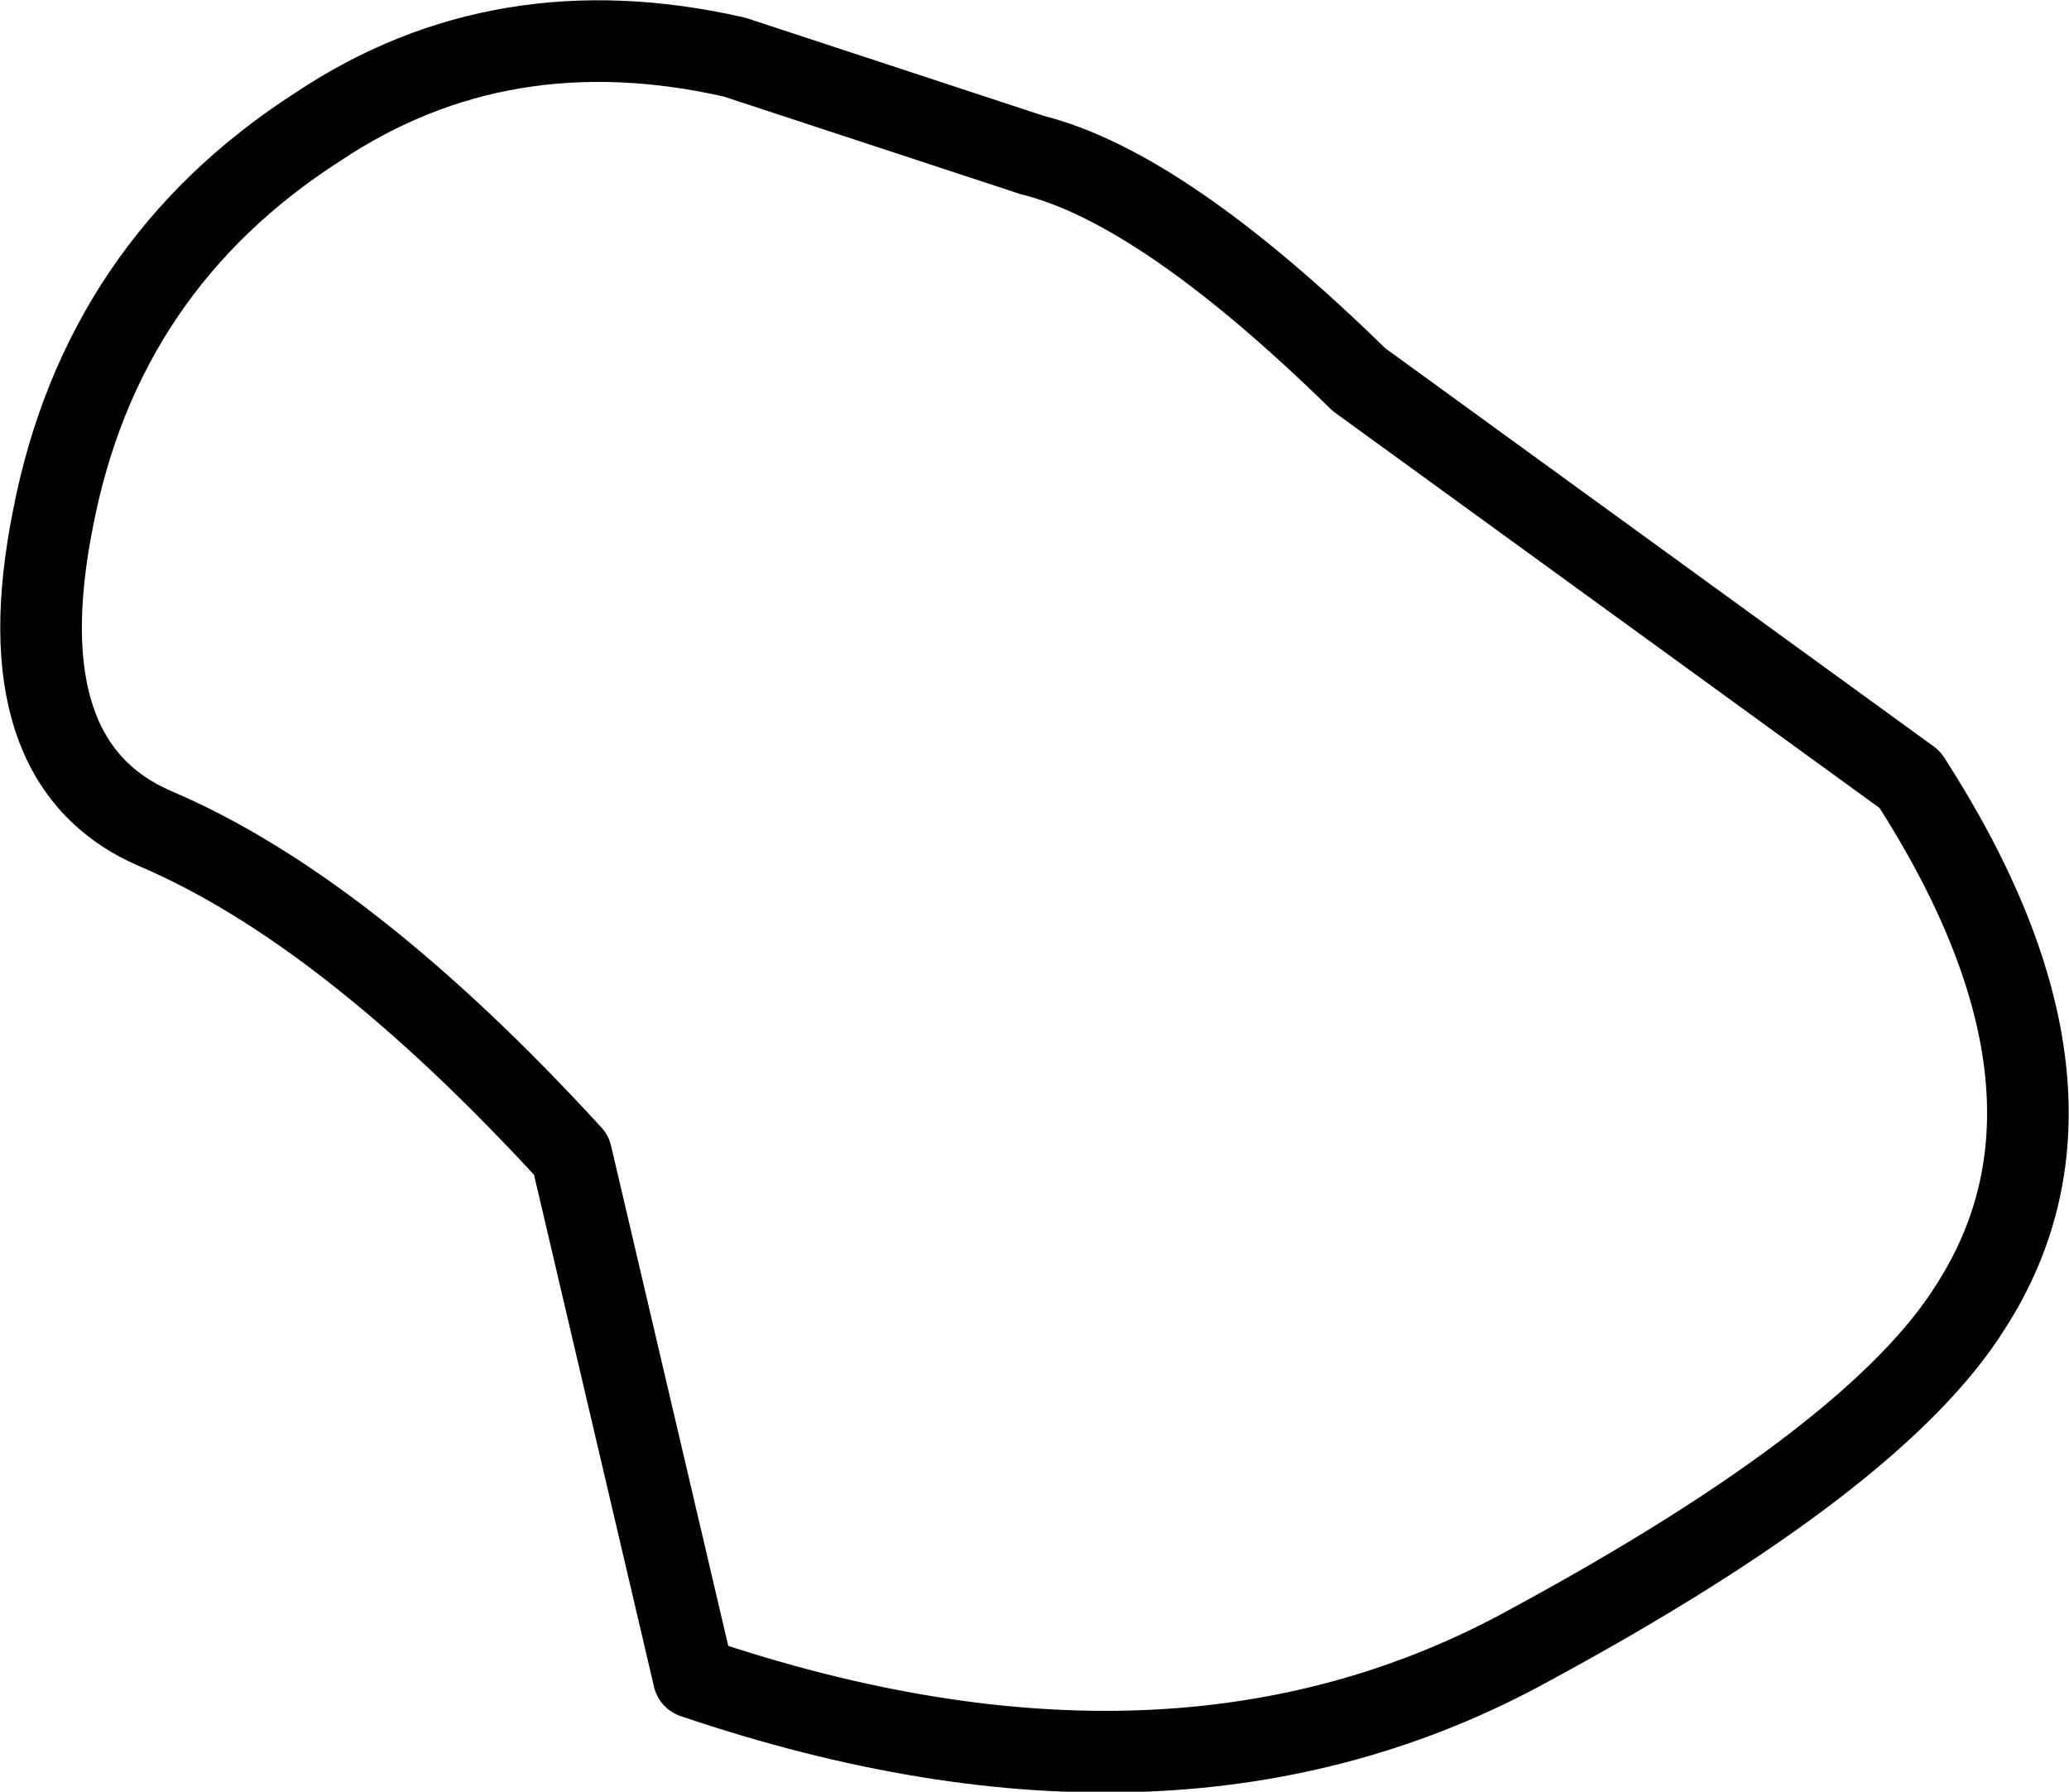
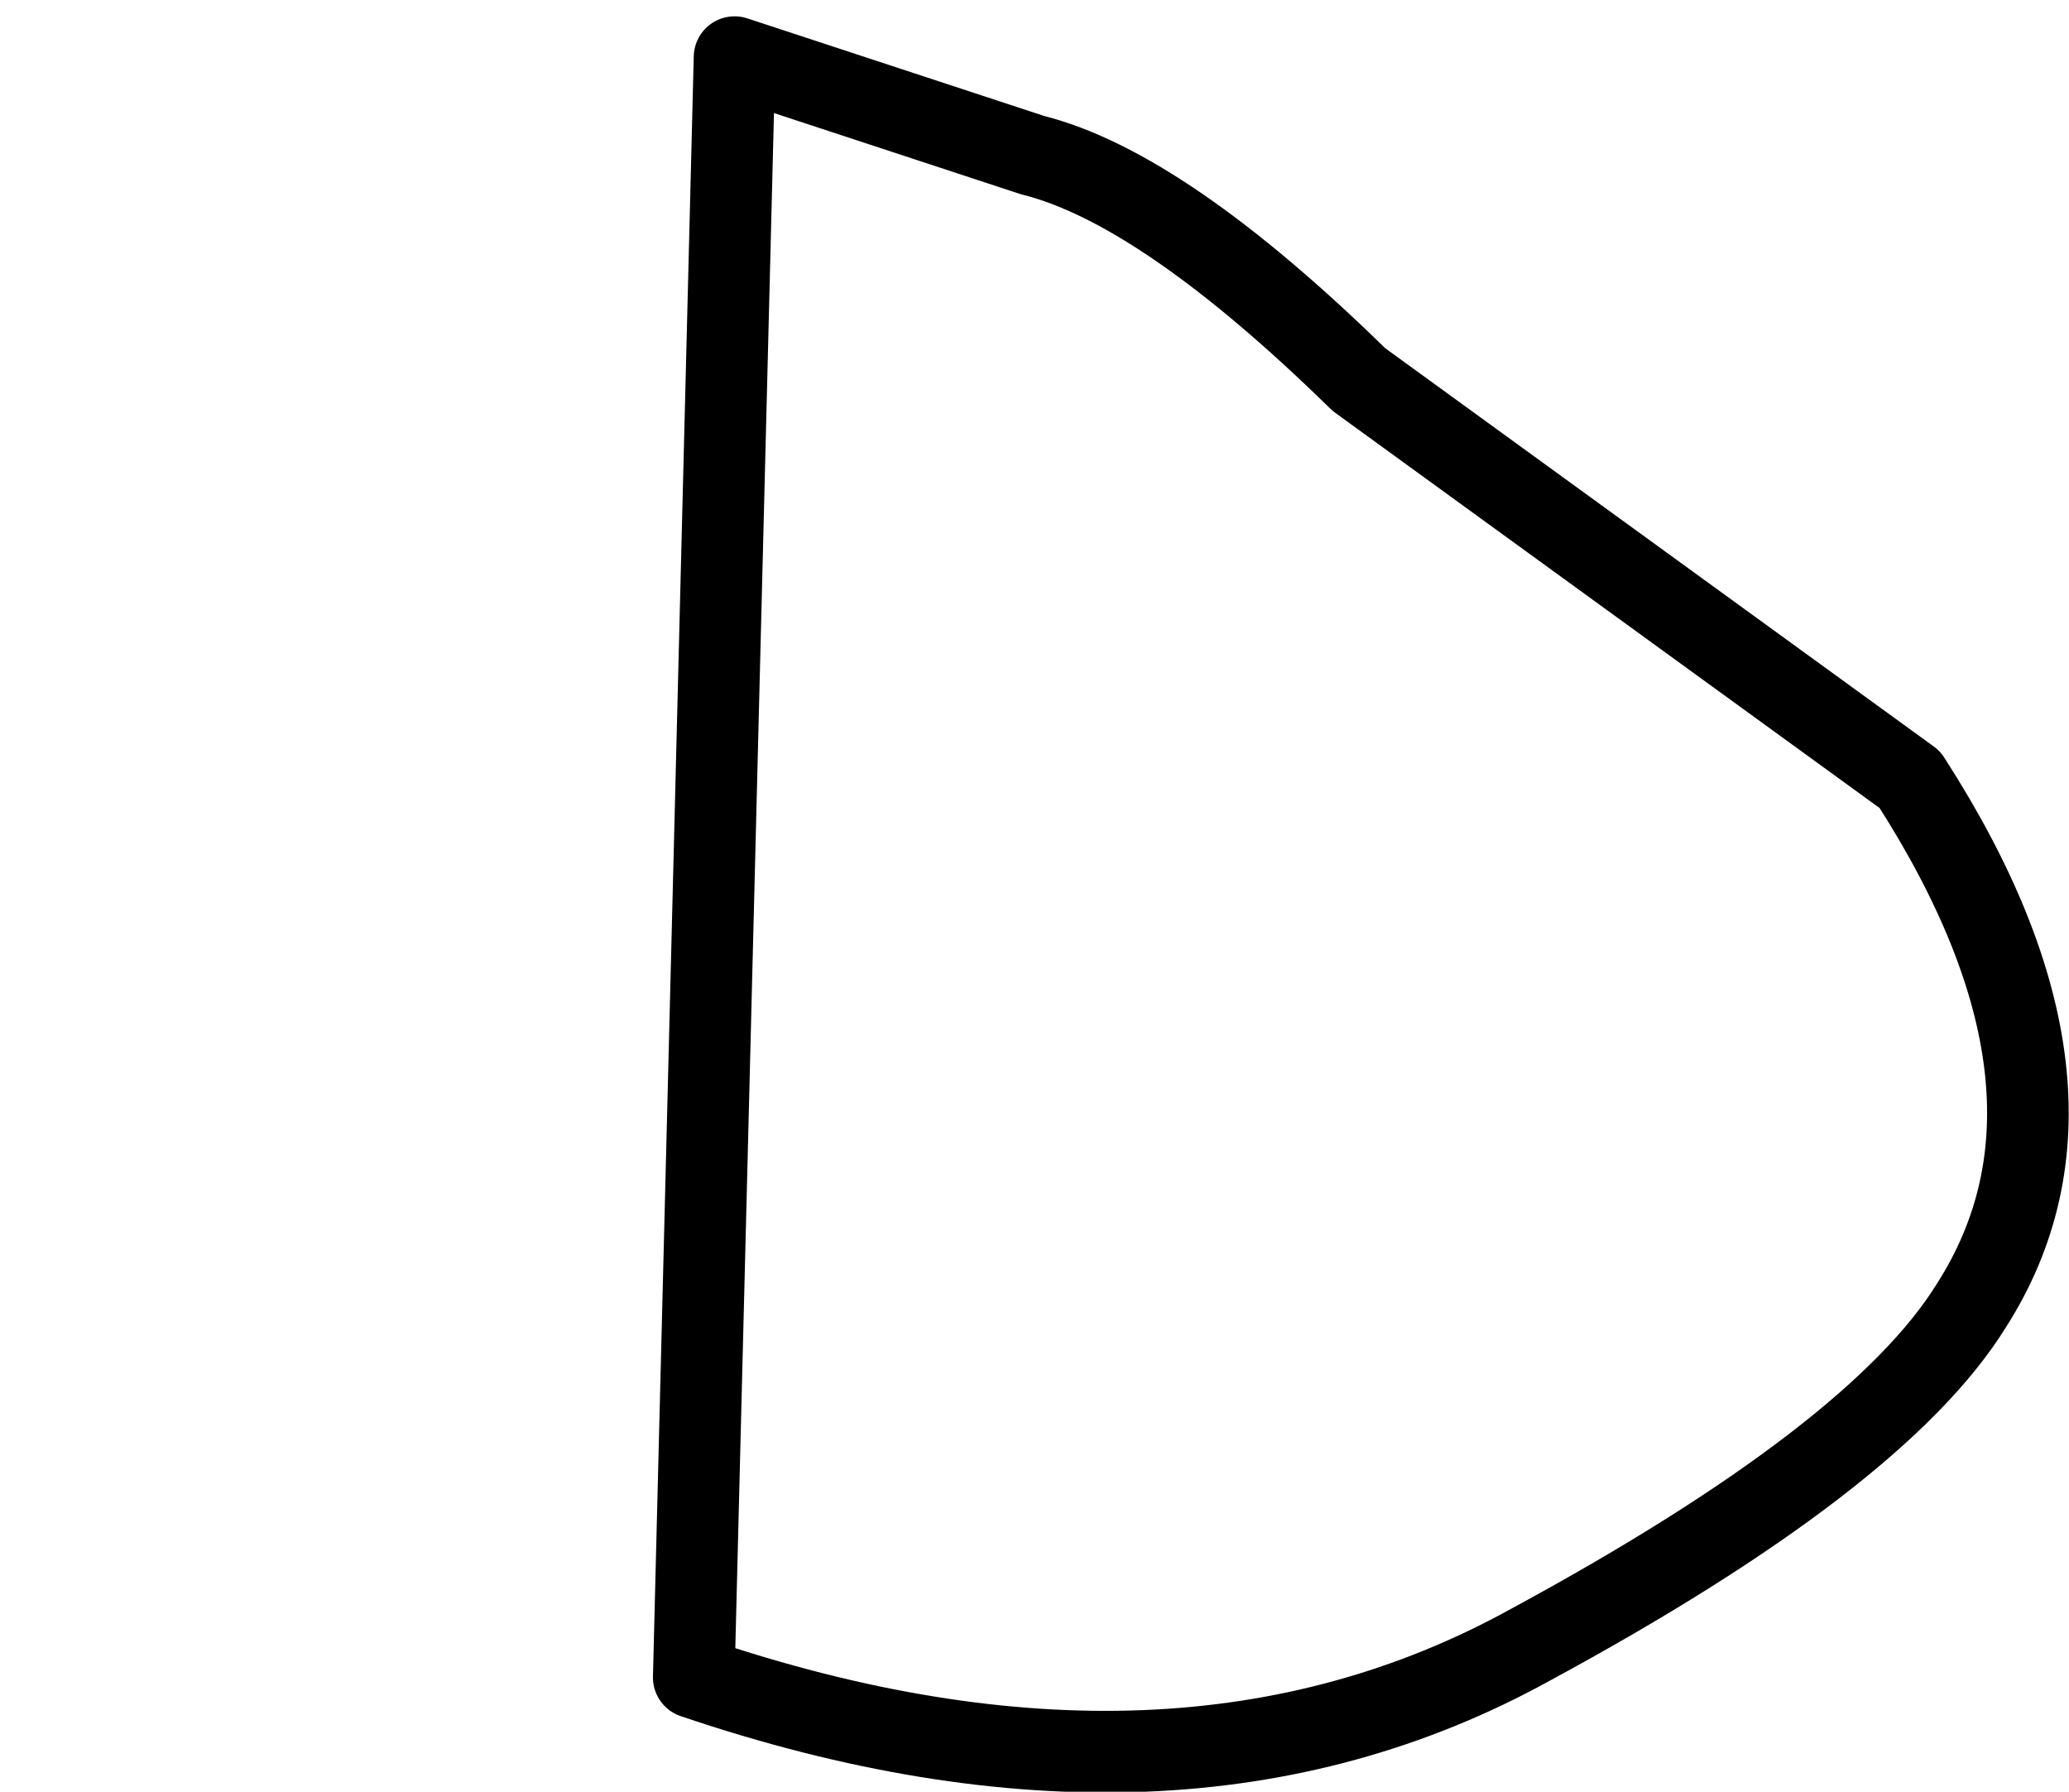
<svg xmlns="http://www.w3.org/2000/svg" height="21.95px" width="25.35px">
  <g transform="matrix(1.0, 0.0, 0.0, 1.0, 12.65, 10.9)">
-     <path d="M-4.15 9.65 Q1.75 11.65 6.1 9.25 10.35 6.95 11.5 5.1 13.2 2.45 10.75 -1.35 L4.0 -6.25 Q1.6 -8.6 0.0 -9.0 L-3.65 -10.2 Q-6.5 -10.85 -8.75 -9.35 -11.4 -7.65 -12.0 -4.55 -12.6 -1.55 -10.75 -0.75 -8.4 0.25 -5.65 3.25 L-4.15 9.65 Z" fill="none" stroke="#000000" stroke-linecap="round" stroke-linejoin="round" stroke-width="1.0" />
+     <path d="M-4.15 9.65 Q1.75 11.65 6.1 9.25 10.35 6.95 11.5 5.1 13.2 2.45 10.75 -1.35 L4.0 -6.25 Q1.6 -8.6 0.0 -9.0 L-3.65 -10.2 L-4.15 9.65 Z" fill="none" stroke="#000000" stroke-linecap="round" stroke-linejoin="round" stroke-width="1.0" />
  </g>
</svg>